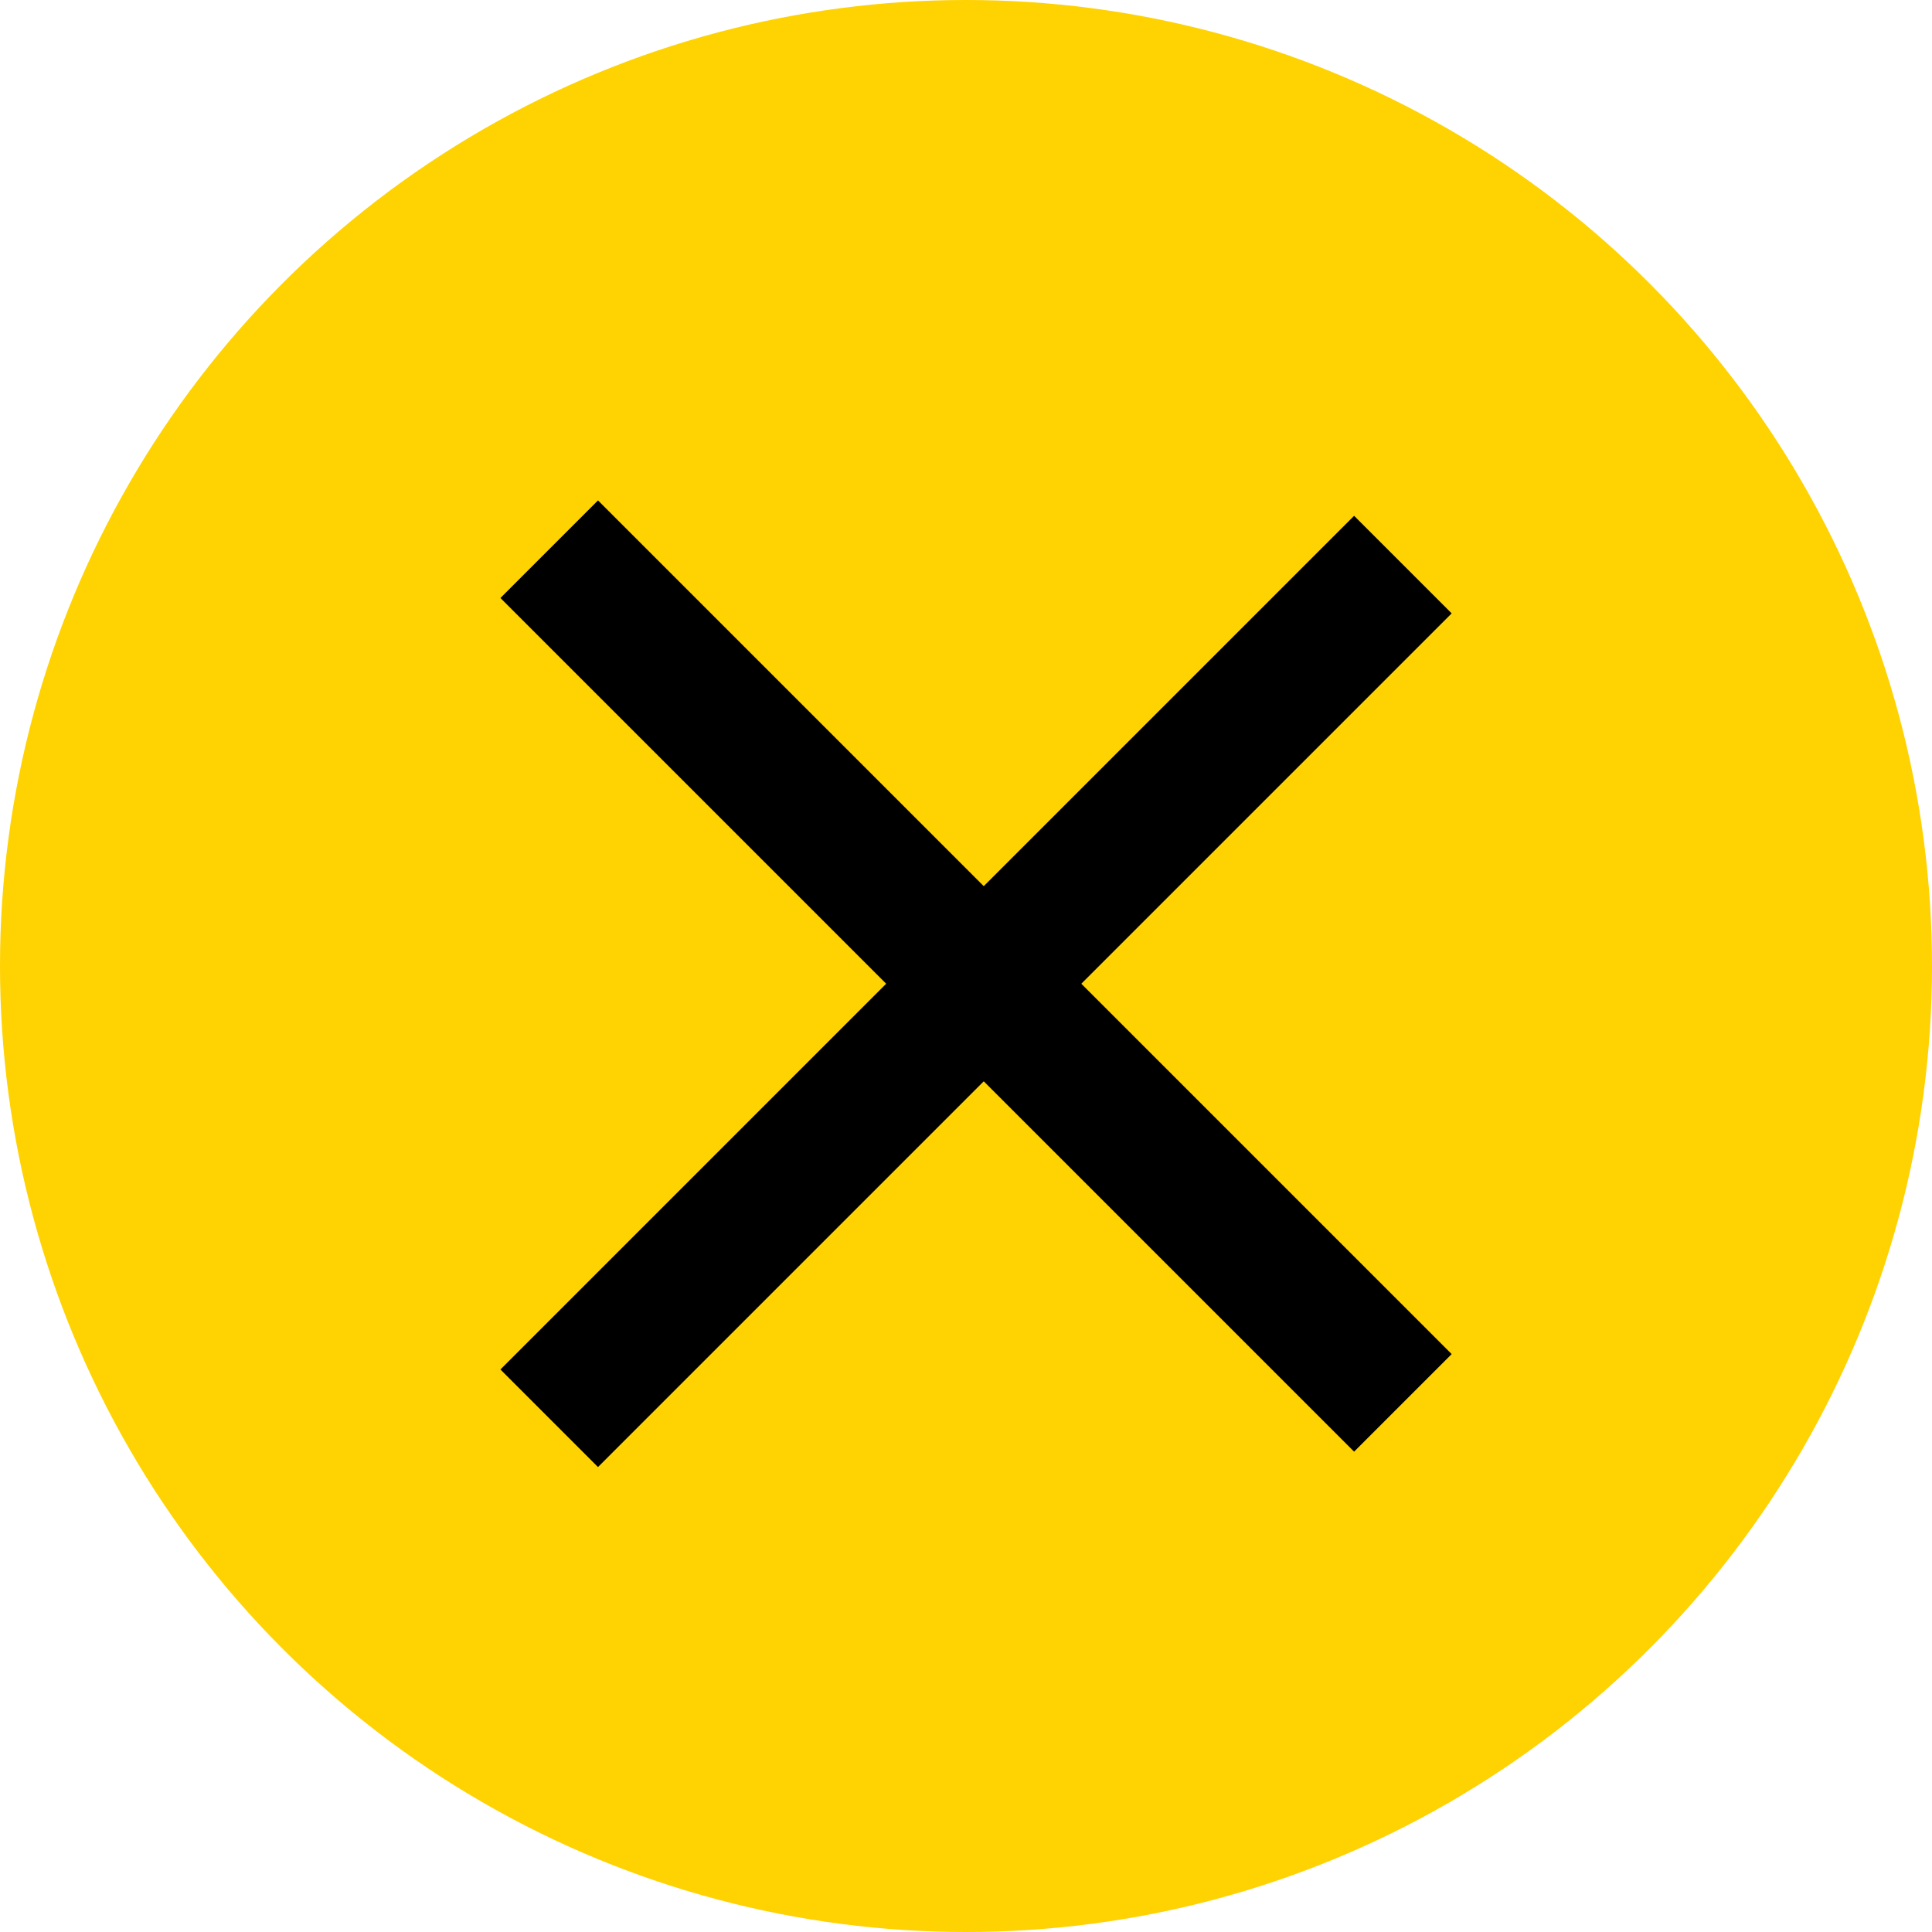
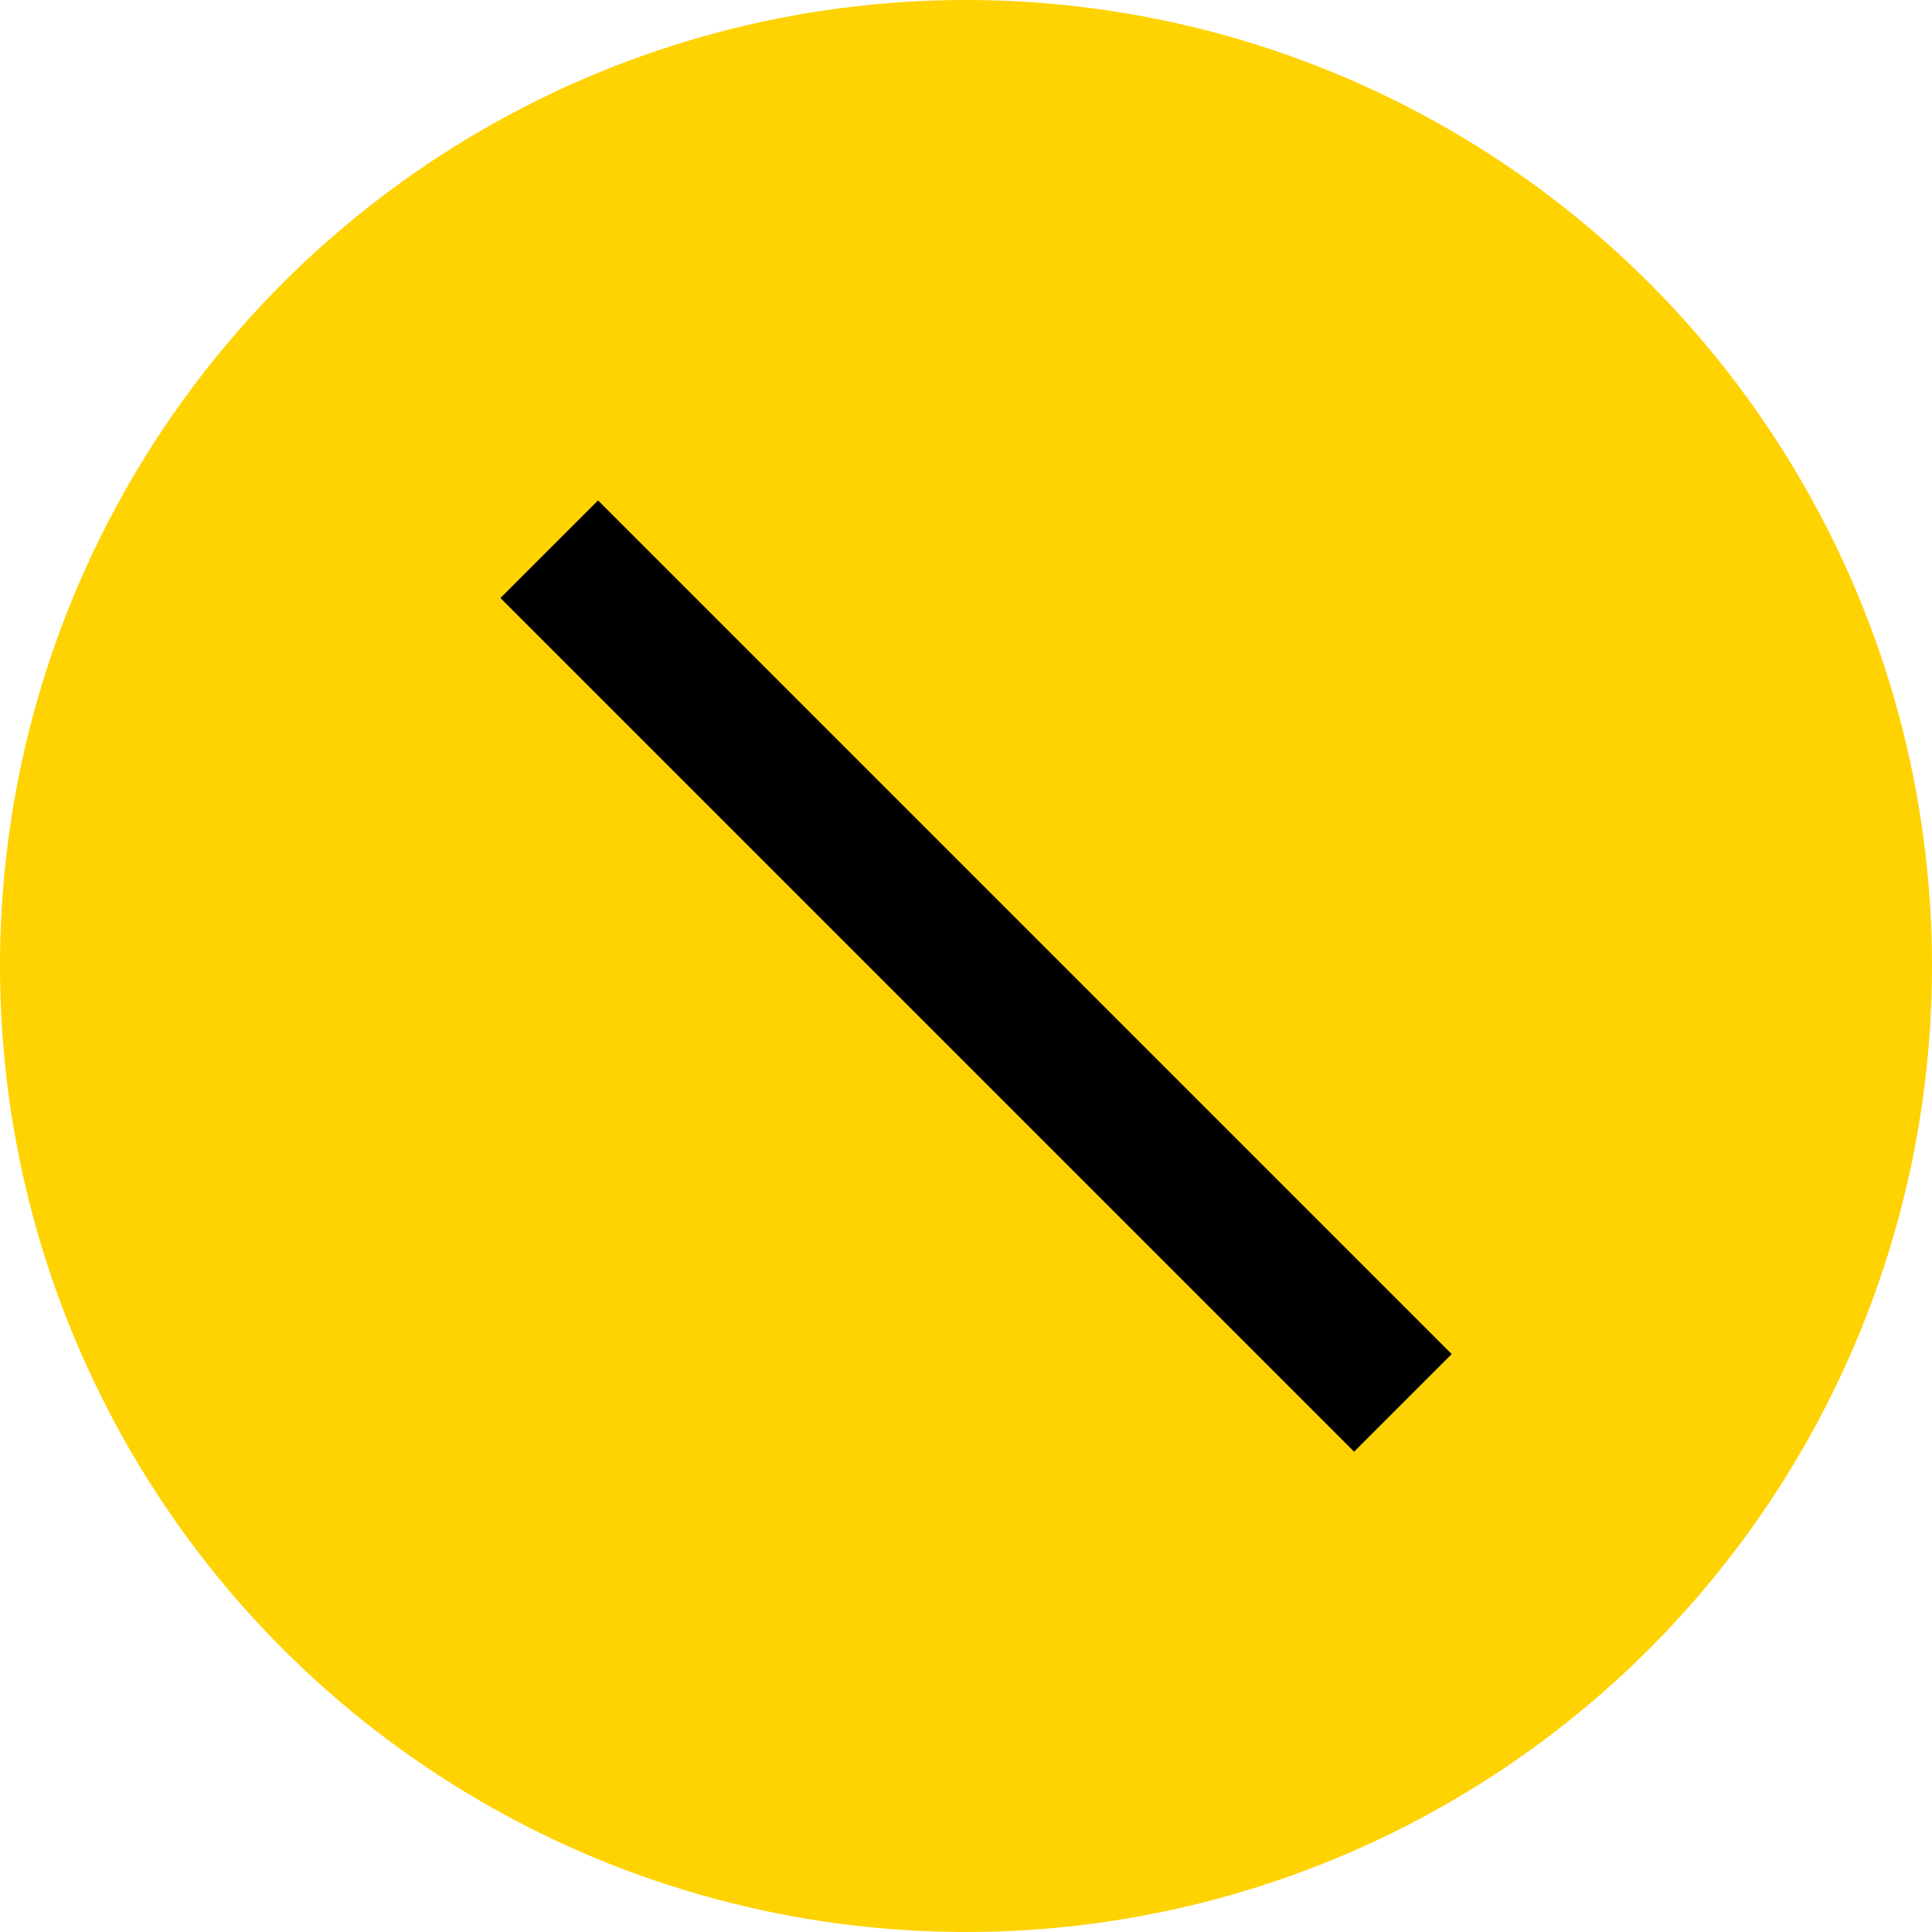
<svg xmlns="http://www.w3.org/2000/svg" width="42" height="42" viewBox="0 0 42 42">
  <g id="Group_132" data-name="Group 132" transform="translate(-613 -156)">
    <circle id="Ellipse_7" data-name="Ellipse 7" cx="21" cy="21" r="21" transform="translate(613 156)" fill="#ffd201" />
    <g id="Group_10" data-name="Group 10" transform="translate(582.417 145.771)">
      <line id="Line_1" data-name="Line 1" x2="23.245" transform="translate(43.583 23.229) rotate(45)" fill="none" stroke="#000" stroke-linecap="square" stroke-width="3" />
-       <line id="Line_3" data-name="Line 3" x2="23.245" transform="translate(43.583 40) rotate(-45)" fill="none" stroke="#000" stroke-linecap="square" stroke-width="3" />
    </g>
  </g>
</svg>